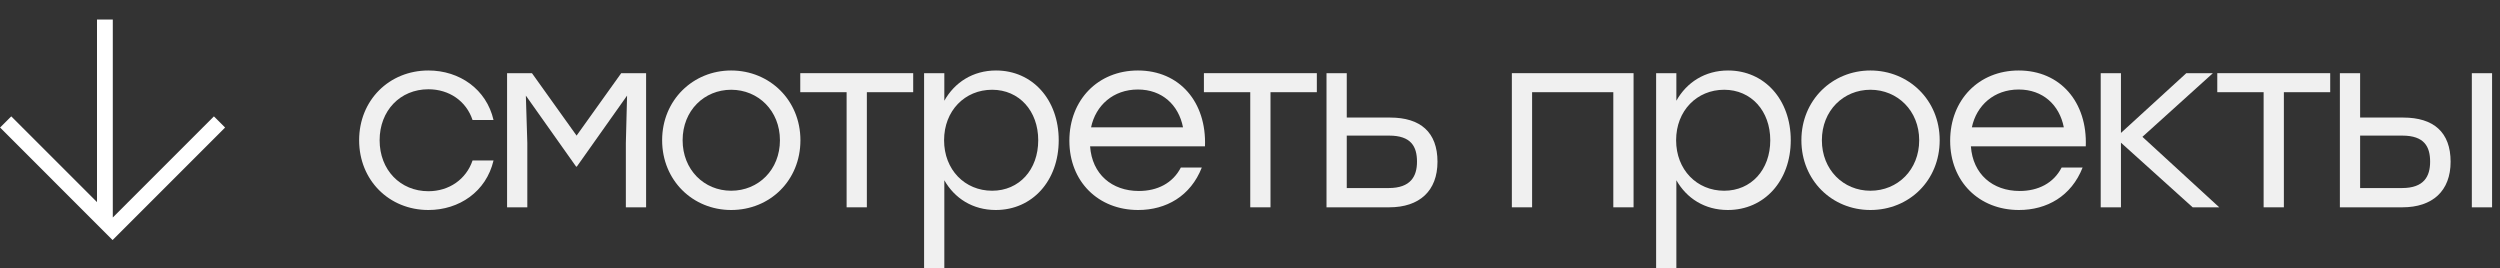
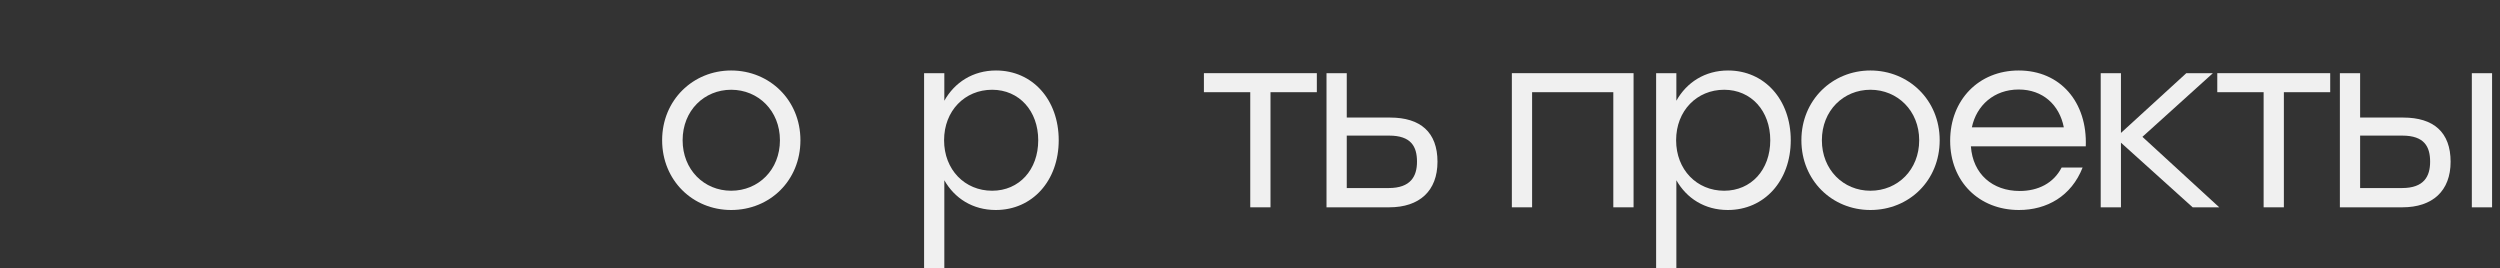
<svg xmlns="http://www.w3.org/2000/svg" width="205" height="22" viewBox="0 0 205 22" fill="none">
  <rect x="0" y="0" width="205" height="22" fill="#333333" stroke="none" />
-   <path fill-rule="evenodd" clip-rule="evenodd" d="M9.249 17.834L17.541 9.542L18.457 10.458L9.689 19.226L9.231 19.684L8.773 19.226L0.006 10.458L0.922 9.542L7.954 16.574L7.954 1.602L9.249 1.602L9.249 17.834Z" fill="white" />
-   <path d="M35.129 17.22C37.649 17.22 39.869 15.72 40.469 13.16H38.749C38.229 14.7 36.829 15.68 35.129 15.68C32.829 15.68 31.129 13.94 31.129 11.5C31.129 9.08 32.809 7.32 35.129 7.32C36.829 7.32 38.229 8.28 38.749 9.84H40.469C39.889 7.32 37.689 5.78 35.129 5.78C31.909 5.78 29.449 8.22 29.449 11.5C29.449 14.78 31.909 17.22 35.129 17.22Z" fill="#F0F0F0" />
-   <path d="M50.94 6L47.28 11.12L43.62 6H41.58V17H43.24V11.72L43.12 7.84L47.24 13.66H47.3L51.42 7.84L51.32 11.72V17H52.98V6H50.94Z" fill="#F0F0F0" />
  <path d="M59.955 5.78C56.835 5.78 54.295 8.2 54.295 11.5C54.295 14.78 56.795 17.22 59.955 17.22C63.135 17.22 65.635 14.8 65.635 11.5C65.635 8.2 63.095 5.78 59.955 5.78ZM59.955 7.36C62.175 7.36 63.955 9.08 63.955 11.5C63.955 13.92 62.195 15.64 59.955 15.64C57.735 15.64 55.975 13.92 55.975 11.5C55.975 9.06 57.755 7.36 59.955 7.36Z" fill="#F0F0F0" />
-   <path d="M74.882 6H71.082H65.622V7.56H69.422V17H71.082V7.56H74.882V6Z" fill="#F0F0F0" />
  <path d="M81.675 5.78C79.775 5.78 78.275 6.76 77.435 8.26V6H75.775V22H77.435V14.78C78.275 16.26 79.755 17.22 81.655 17.22C84.655 17.22 86.815 14.82 86.815 11.5C86.815 8.16 84.655 5.78 81.675 5.78ZM81.355 15.64C79.115 15.64 77.415 13.92 77.415 11.5C77.415 9.08 79.115 7.36 81.355 7.36C83.575 7.36 85.135 9.1 85.135 11.5C85.135 13.92 83.575 15.64 81.355 15.64Z" fill="#F0F0F0" />
-   <path d="M93.308 5.78C90.028 5.78 87.688 8.2 87.688 11.54C87.688 14.9 90.067 17.22 93.328 17.22C95.627 17.22 97.627 16.08 98.547 13.74H96.828C96.168 15.02 94.907 15.66 93.388 15.66C91.168 15.66 89.547 14.28 89.388 12H98.808C98.948 8.38 96.728 5.78 93.308 5.78ZM93.308 7.34C95.287 7.34 96.647 8.6 97.007 10.44H89.468C89.847 8.64 91.287 7.34 93.308 7.34Z" fill="#F0F0F0" />
  <path d="M107.981 6H104.181H98.721V7.56H102.521V17H104.181V7.56H107.981V6Z" fill="#F0F0F0" />
  <path d="M113.994 9.64H110.434V6H108.774V17H113.914C116.394 17 117.874 15.66 117.874 13.26C117.874 10.84 116.474 9.64 113.994 9.64ZM113.874 15.42H110.434V11.12H113.914C115.714 11.12 116.194 12.02 116.194 13.26C116.194 14.46 115.674 15.42 113.874 15.42Z" fill="#F0F0F0" />
  <path d="M133.952 6H125.632H123.972V17H125.632V7.56H132.292V17H133.952V6Z" fill="#F0F0F0" />
  <path d="M141.702 5.78C139.802 5.78 138.302 6.76 137.462 8.26V6H135.802V22H137.462V14.78C138.302 16.26 139.782 17.22 141.682 17.22C144.682 17.22 146.842 14.82 146.842 11.5C146.842 8.16 144.682 5.78 141.702 5.78ZM141.382 15.64C139.142 15.64 137.442 13.92 137.442 11.5C137.442 9.08 139.142 7.36 141.382 7.36C143.602 7.36 145.162 9.1 145.162 11.5C145.162 13.92 143.602 15.64 141.382 15.64Z" fill="#F0F0F0" />
  <path d="M153.374 5.78C150.254 5.78 147.714 8.2 147.714 11.5C147.714 14.78 150.214 17.22 153.374 17.22C156.554 17.22 159.054 14.8 159.054 11.5C159.054 8.2 156.514 5.78 153.374 5.78ZM153.374 7.36C155.594 7.36 157.374 9.08 157.374 11.5C157.374 13.92 155.614 15.64 153.374 15.64C151.154 15.64 149.394 13.92 149.394 11.5C149.394 9.06 151.174 7.36 153.374 7.36Z" fill="#F0F0F0" />
  <path d="M165.533 5.78C162.253 5.78 159.913 8.2 159.913 11.54C159.913 14.9 162.293 17.22 165.553 17.22C167.853 17.22 169.853 16.08 170.773 13.74H169.053C168.393 15.02 167.133 15.66 165.613 15.66C163.393 15.66 161.773 14.28 161.613 12H171.033C171.173 8.38 168.953 5.78 165.533 5.78ZM165.533 7.34C167.513 7.34 168.873 8.6 169.233 10.44H161.693C162.073 8.64 163.513 7.34 165.533 7.34Z" fill="#F0F0F0" />
  <path d="M181.978 17L175.678 11.22L181.458 6H179.278L173.918 10.9V6H172.258V17H173.918V11.7L179.798 17H181.978Z" fill="#F0F0F0" />
  <path d="M191.077 6H187.277H181.817V7.56H185.617V17H187.277V7.56H191.077V6Z" fill="#F0F0F0" />
  <path d="M197.07 9.64H193.53V6H191.87V17H196.99C199.47 17 200.95 15.66 200.95 13.26C200.95 10.84 199.55 9.64 197.07 9.64ZM202.69 6V17H204.35V6H202.69ZM196.97 15.42H193.53V11.12H196.99C198.79 11.12 199.27 12.02 199.27 13.26C199.27 14.46 198.77 15.42 196.97 15.42Z" fill="#F0F0F0" />
</svg>